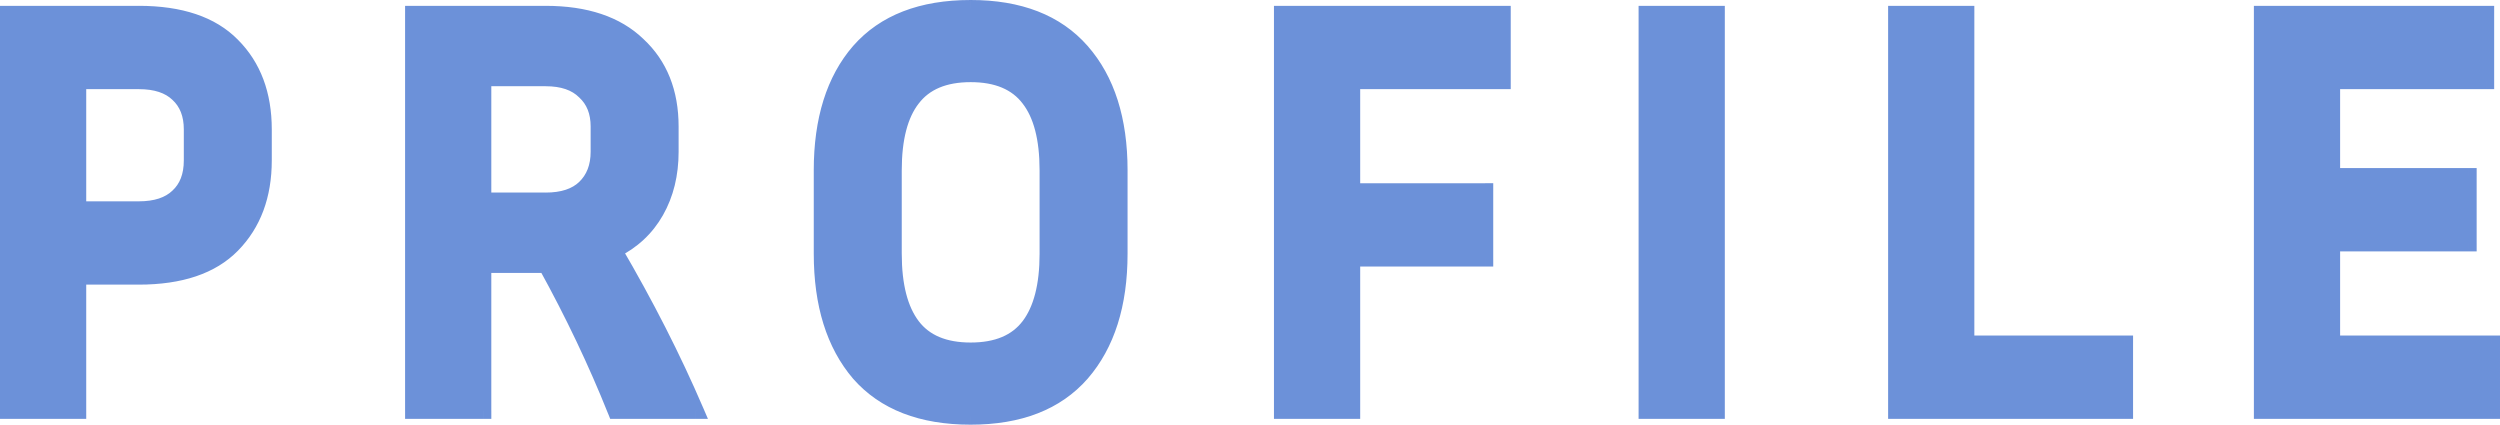
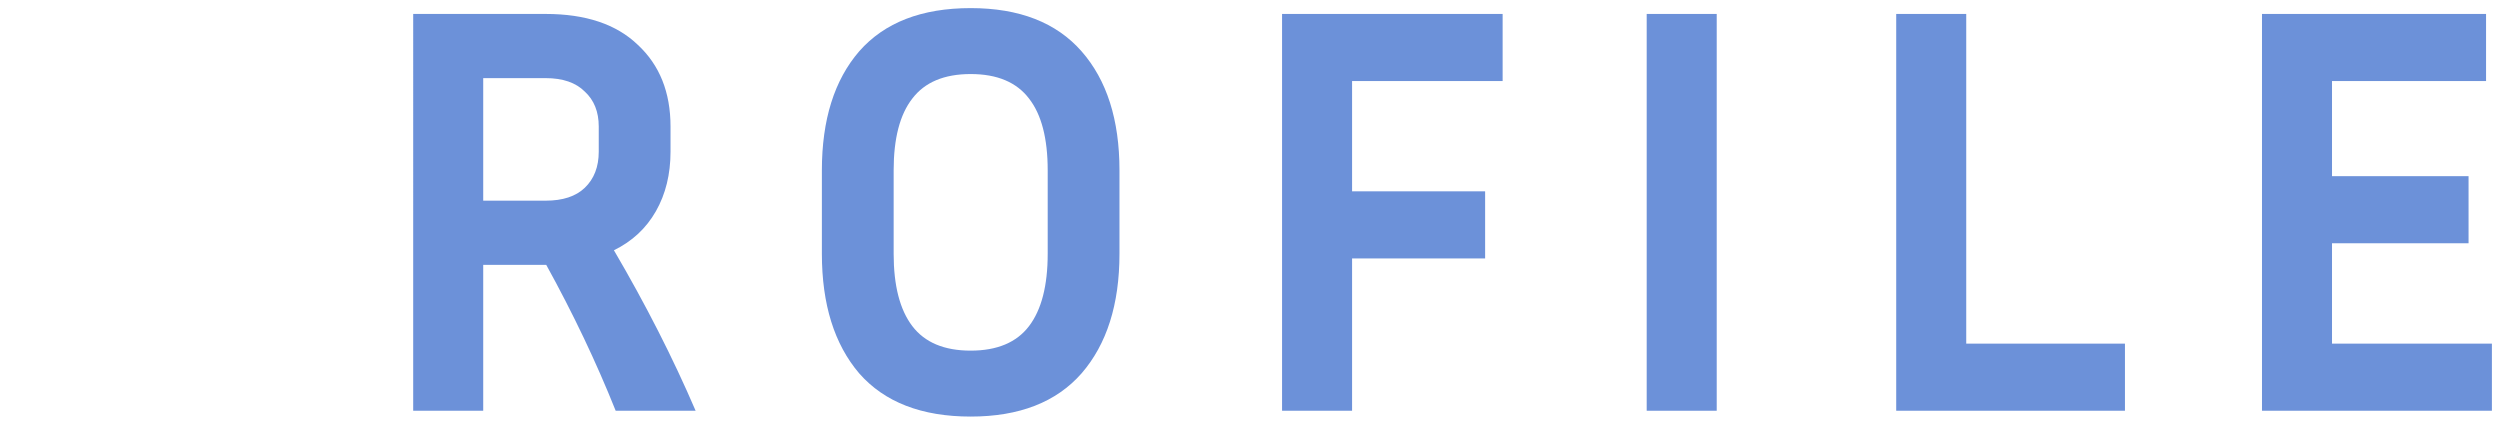
<svg xmlns="http://www.w3.org/2000/svg" id="a" width="108.823mm" height="18.486mm" viewBox="0 0 308.474 52.4">
-   <path d="m287.746,43.4h19.728v-2h-19.728v2Zm-1-13.384v12.384h2v-12.384h-2Zm17.848-1h-16.848v2h16.848v-2Zm-1-7.28v8.28h2v-8.28h-2Zm-15.848,1h16.848v-2h-16.848v2Zm-1-12.736v11.736h2v-11.736h-2Zm20.008-1h-19.008v2h19.008v-2Zm-1-7.28v8.28h2V1.72h-2Zm-26.648,1h27.648V.72h-27.648v2Zm1,47.96V1.72h-2v48.96h2Zm27.368-1h-28.368v2h28.368v-2Zm-1-7.28v8.28h2v-8.28h-2Zm-63.86,1h19.584v-2h-19.584v2Zm-1-41.68v40.68h2V1.72h-2Zm-7.64,1h8.64V.72h-8.64v2Zm1,47.96V1.72h-2v48.96h2Zm27.224-1h-28.224v2h28.224v-2Zm-1-7.28v8.28h2v-8.28h-2ZM210.825,1.72v48.96h2V1.72h-2Zm-7.64,1h8.64V.72h-8.64v2Zm1,47.96V1.72h-2v48.96h2Zm7.64-1h-8.64v2h8.64v-2Zm-29.576-26.072v8.28h2v-8.28h-2Zm-15.416,1h16.416v-2h-16.416v2Zm-1-14.608v13.608h2v-13.608h-2Zm19.576-1h-18.576v2h18.576v-2Zm-1-7.28v8.28h2V1.72h-2Zm-26.216,1h27.216V.72h-27.216v2Zm1,47.96V1.72h-2v48.96h2Zm7.64-1h-8.64v2h8.64v-2Zm-1-17.792v18.792h2v-18.792h-2Zm17.416-1h-16.416v2h16.416v-2Zm-52.975.424v-10.296h-2v10.296h2Zm-2.509,9.534c1.724-2.263,2.509-5.493,2.509-9.534h-2c0,3.831-.752,6.553-2.099,8.322l1.591,1.212Zm-7.995,3.418c3.478,0,6.218-1.085,7.995-3.418l-1.591-1.212c-1.294,1.699-3.354,2.63-6.405,2.63v2Zm-7.995-3.418c1.778,2.333,4.518,3.418,7.995,3.418v-2c-3.05,0-5.11-.931-6.405-2.63l-1.591,1.212Zm-2.509-9.534c0,4.041.784,7.271,2.509,9.534l1.591-1.212c-1.348-1.769-2.099-4.491-2.099-8.322h-2Zm0-10.296v10.296h2v-10.296h-2Zm2.516-9.471c-1.732,2.22-2.516,5.433-2.516,9.471h2c0-3.833.753-6.524,2.092-8.241l-1.577-1.231Zm7.988-3.409c-3.478,0-6.218,1.085-7.995,3.418l1.591,1.212c1.294-1.699,3.354-2.63,6.405-2.63v-2Zm7.995,3.418c-1.778-2.333-4.518-3.418-7.995-3.418v2c3.05,0,5.11.931,6.405,2.63l1.591-1.212Zm2.509,9.462c0-4.039-.783-7.252-2.516-9.471l-1.577,1.231c1.34,1.716,2.092,4.407,2.092,8.241h2Zm2.425-14.028c2.914,3.318,4.431,7.952,4.431,14.028h2c0-6.404-1.603-11.562-4.929-15.348l-1.503,1.32Zm-12.929-4.988c5.795,0,10.047,1.708,12.929,4.988l1.503-1.32c-3.359-3.824-8.227-5.668-14.431-5.668v2Zm-13.001,4.988c2.88-3.279,7.154-4.988,13.001-4.988V0c-6.25,0-11.143,1.843-14.503,5.668l1.503,1.32Zm-4.359,14.028c0-6.08,1.495-10.716,4.364-14.034l-1.513-1.308c-3.275,3.786-4.852,8.942-4.852,15.342h2Zm0,10.296v-10.296h-2v10.296h2Zm4.369,14.111c-2.874-3.368-4.369-8.032-4.369-14.111h-2c0,6.401,1.577,11.577,4.847,15.409l1.521-1.298Zm12.991,4.977c-5.846,0-10.121-1.709-13.001-4.988l-1.503,1.32c3.36,3.825,8.254,5.668,14.503,5.668v-2Zm12.929-4.988c-2.881,3.28-7.133,4.988-12.929,4.988v2c6.205,0,11.073-1.844,14.431-5.668l-1.503-1.32Zm4.431-14.1c0,6.075-1.517,10.737-4.436,14.105l1.511,1.31c3.321-3.832,4.924-9.01,4.924-15.415h-2Zm0-10.296v10.296h2v-10.296h-2Zm-64.272-10.427c-1.35-1.35-3.25-1.949-5.531-1.949v2c1.943,0,3.259.505,4.117,1.363l1.414-1.414Zm2.021,5.027c0-2.053-.659-3.78-2.052-5.057l-1.351,1.474c.91.834,1.404,1.988,1.404,3.583h2Zm0,3.096v-3.096h-2v3.096h2Zm-2.036,5.186c1.383-1.325,2.036-3.093,2.036-5.186h-2c0,1.651-.499,2.859-1.42,3.742l1.384,1.444Zm-5.516,1.862c2.27,0,4.164-.569,5.515-1.861l-1.382-1.445c-.857.819-2.179,1.307-4.133,1.307v2Zm-7.704,0h7.704v-2h-7.704v2Zm-1-16.12v15.12h2v-15.12h-2Zm8.704-1h-7.704v2h7.704v-2Zm.072,23.04h-7.776v2h7.776v-2Zm9.496,18.629c-2.416-6.041-5.29-12.078-8.621-18.112l-1.751.967c3.293,5.966,6.131,11.929,8.515,17.888l1.857-.743Zm8.936-.629h-9.864v2h9.864v-2Zm-10.943-18.295c3.917,6.688,7.258,13.251,10.024,19.689l1.838-.789c-2.802-6.522-6.181-13.159-10.136-19.911l-1.726,1.011Zm5.177-5.823c-1.097,1.931-2.672,3.401-4.754,4.42l.879,1.796c2.43-1.189,4.311-2.935,5.614-5.228l-1.739-.988Zm1.669-6.85c0,2.636-.567,4.909-1.669,6.85l1.739.988c1.297-2.283,1.931-4.906,1.931-7.838h-2Zm0-3.096v3.096h2v-3.096h-2Zm-3.712-9.347c2.453,2.277,3.712,5.355,3.712,9.347h2c0-4.456-1.428-8.098-4.352-10.813l-1.361,1.466Zm-10.696-3.549c4.777,0,8.286,1.227,10.682,3.536l1.388-1.44c-2.884-2.779-6.959-4.096-12.07-4.096v2Zm-16.344,0h16.344V.72h-16.344v2Zm1,47.96V1.72h-2v48.96h2Zm7.64-1h-8.64v2h8.64v-2Zm-1-17v18h2v-18h-2ZM22.643,10.861c-1.351-1.293-3.245-1.861-5.515-1.861v2c1.954,0,3.276.487,4.133,1.307l1.382-1.445Zm2.037,5.115c0-2.092-.653-3.847-2.052-5.129l-1.351,1.474c.905.829,1.404,2.003,1.404,3.655h2Zm0,3.816v-3.816h-2v3.816h2Zm-2.052,5.201c1.405-1.288,2.052-3.07,2.052-5.201h-2c0,1.709-.504,2.902-1.404,3.727l1.351,1.474Zm-5.5,1.847c2.27,0,4.164-.569,5.515-1.861l-1.382-1.445c-.857.819-2.179,1.307-4.133,1.307v2Zm-7.488,0h7.488v-2h-7.488v2Zm-1-16.84v15.84h2v-15.84h-2Zm8.488-1h-7.488v2h7.488v-2Zm-7.488,40.68H1v2h8.64v-2Zm-1-15.56v16.56h2v-16.56h-2Zm8.488-1h-7.488v2h7.488v-2Zm10.806-3.588c-2.289,2.333-5.826,3.588-10.806,3.588v2c5.292,0,9.435-1.336,12.234-4.188l-1.427-1.401Zm3.602-9.74c0,4.105-1.224,7.318-3.602,9.739l1.427,1.401c2.806-2.858,4.174-6.606,4.174-11.141h-2Zm0-3.816v3.816h2v-3.816h-2Zm-3.595-9.661c2.371,2.371,3.595,5.555,3.595,9.661h2c0-4.534-1.368-8.262-4.181-11.075l-1.414,1.414Zm-10.813-3.595c4.98,0,8.517,1.256,10.806,3.588l1.427-1.401c-2.799-2.851-6.942-4.188-12.234-4.188v2ZM1,2.72h16.128V.72H1v2Zm1,47.96V1.72H0v48.96h2Zm285.746-8.28h-1v1h1v-1Zm0-12.384v-1h-1v1h1Zm16.848,0v1h1v-1h-1Zm0-8.28h1v-1h-1v1Zm-16.848,0h-1v1h1v-1Zm0-11.736v-1h-1v1h1Zm19.008,0v1h1v-1h-1Zm0-8.28h1V.72h-1v1Zm-27.648,0V.72h-1v1h1Zm0,48.96h-1v1h1v-1Zm28.368,0v1h1v-1h-1Zm0-8.28h1v-1h-1v1Zm-64.86,0h-1v1h1v-1Zm0-40.68h1V.72h-1v1Zm-8.64,0V.72h-1v1h1Zm0,48.96h-1v1h1v-1Zm28.224,0v1h1v-1h-1Zm0-8.28h1v-1h-1v1ZM211.825,1.72h1V.72h-1v1Zm-8.64,0V.72h-1v1h1Zm0,48.96h-1v1h1v-1Zm8.64,0v1h1v-1h-1Zm-28.576-27.072h1v-1h-1v1Zm-16.416,0h-1v1h1v-1Zm0-13.608v-1h-1v1h1Zm18.576,0v1h1v-1h-1Zm0-8.28h1V.72h-1v1Zm-27.216,0V.72h-1v1h1Zm0,48.96h-1v1h1v-1Zm8.64,0v1h1v-1h-1Zm0-18.792v-1h-1v1h1Zm16.416,0v1h1v-1h-1ZM112.571,12.16l.788.615.007-.009-.795-.606Zm14.4,0l-.795.606.007.009.788-.615Zm-20.952-5.832l-.751-.66-.005.006.756.654Zm0,39.744l-.761.649.005.005.005.005.751-.66Zm27.432,0l.751.66.004-.005-.756-.655ZM72.152,11.296l-.707.707.015.015.016.015.676-.737Zm0,11.88l.691.723h0s-.692-.723-.692-.723Zm-12.528,1.584h-1v1h1v-1Zm0-15.12v-1h-1v1h1Zm7.776,23.04l.875-.483-.285-.517h-.59v1Zm8.568,18l-.928.371.251.629h.677v-1Zm9.864,0v1h1.518l-.599-1.395-.919.395Zm-10.08-19.8l-.44-.898-.968.474.545.93.863-.505Zm5.184-4.824l.869.494h0s-.869-.494-.869-.494Zm-2.232-20.52l-.694.72.007.006.007.006.68-.733Zm-27.72-3.816V.72h-1v1h1Zm0,48.96h-1v1h1v-1Zm8.64,0v1h1v-1h-1Zm0-18v-1h-1v1h1ZM21.952,11.584l-.691.723.008.007.008.007.676-.737Zm0,12.672l-.676-.737-.008.007-.008.007.691.723Zm-12.312,1.584h-1v1h1v-1Zm0-15.84v-1h-1v1h1Zm0,40.68v1h1v-1h-1Zm0-16.56v-1h-1v1h1Zm19.008-3.888l-.714-.701h0s.714.701.714.701Zm0-24.624l-.714.7.007.007.707-.707ZM1,1.72V.72H0v1h1Zm0,48.96H0v1h1v-1Z" fill="#6c91d9" stroke-width="0" />
-   <path d="m17.128,10h-7.488v15.84h7.488c2.112,0,3.72-.528,4.824-1.584,1.152-1.056,1.728-2.544,1.728-4.464v-3.816c0-1.872-.576-3.336-1.728-4.392-1.104-1.056-2.712-1.584-4.824-1.584ZM1,50.68V1.72h16.128c5.136,0,8.976,1.296,11.52,3.888,2.592,2.592,3.888,6.048,3.888,10.368v3.816c0,4.32-1.296,7.8-3.888,10.44-2.544,2.592-6.384,3.888-11.52,3.888h-7.488v16.56H1Z" fill="#6c91d9" stroke-width="0" />
  <path d="m67.328,9.64h-7.704v15.12h7.704c2.112,0,3.72-.528,4.824-1.584,1.152-1.104,1.728-2.592,1.728-4.464v-3.096c0-1.824-.576-3.264-1.728-4.32-1.104-1.104-2.712-1.656-4.824-1.656Zm-7.704,23.04v18h-8.64V1.72h16.344c4.944,0,8.736,1.272,11.376,3.816,2.688,2.496,4.032,5.856,4.032,10.08v3.096c0,2.784-.6,5.232-1.8,7.344-1.2,2.112-2.928,3.72-5.184,4.824,3.936,6.72,7.296,13.32,10.08,19.8h-9.864c-2.4-6-5.256-12-8.568-18h-7.776Z" fill="#6c91d9" stroke-width="0" />
  <path d="m129.275,21.016c0-3.936-.768-6.888-2.304-8.856-1.536-2.016-3.936-3.024-7.2-3.024s-5.664,1.008-7.2,3.024c-1.536,1.968-2.304,4.92-2.304,8.856v10.296c0,3.936.768,6.912,2.304,8.928s3.936,3.024,7.2,3.024,5.664-1.008,7.2-3.024c1.536-2.016,2.304-4.992,2.304-8.928v-10.296Zm8.856,0v10.296c0,6.24-1.56,11.16-4.68,14.76-3.12,3.552-7.68,5.328-13.68,5.328-6.048,0-10.632-1.776-13.752-5.328-3.072-3.6-4.608-8.52-4.608-14.76v-10.296c0-6.24,1.536-11.136,4.608-14.688,3.12-3.552,7.704-5.328,13.752-5.328,6,0,10.56,1.776,13.68,5.328,3.12,3.552,4.68,8.448,4.68,14.688Z" fill="#6c91d9" stroke-width="0" />
  <polygon points="183.249 31.888 166.833 31.888 166.833 50.68 158.193 50.68 158.193 1.72 185.409 1.72 185.409 10 166.833 10 166.833 23.608 183.249 23.608 183.249 31.888" fill="#6c91d9" stroke-width="0" />
  <rect x="203.185" y="1.72" width="8.64" height="48.96" fill="#6c91d9" stroke-width="0" />
  <polygon points="262.197 42.4 262.197 50.68 233.973 50.68 233.973 1.72 242.613 1.72 242.613 42.4 262.197 42.4" fill="#6c91d9" stroke-width="0" />
  <polygon points="307.474 42.4 307.474 50.68 279.106 50.68 279.106 1.72 306.754 1.72 306.754 10 287.746 10 287.746 21.736 304.594 21.736 304.594 30.016 287.746 30.016 287.746 42.4 307.474 42.4" fill="#6c91d9" stroke-width="0" />
</svg>